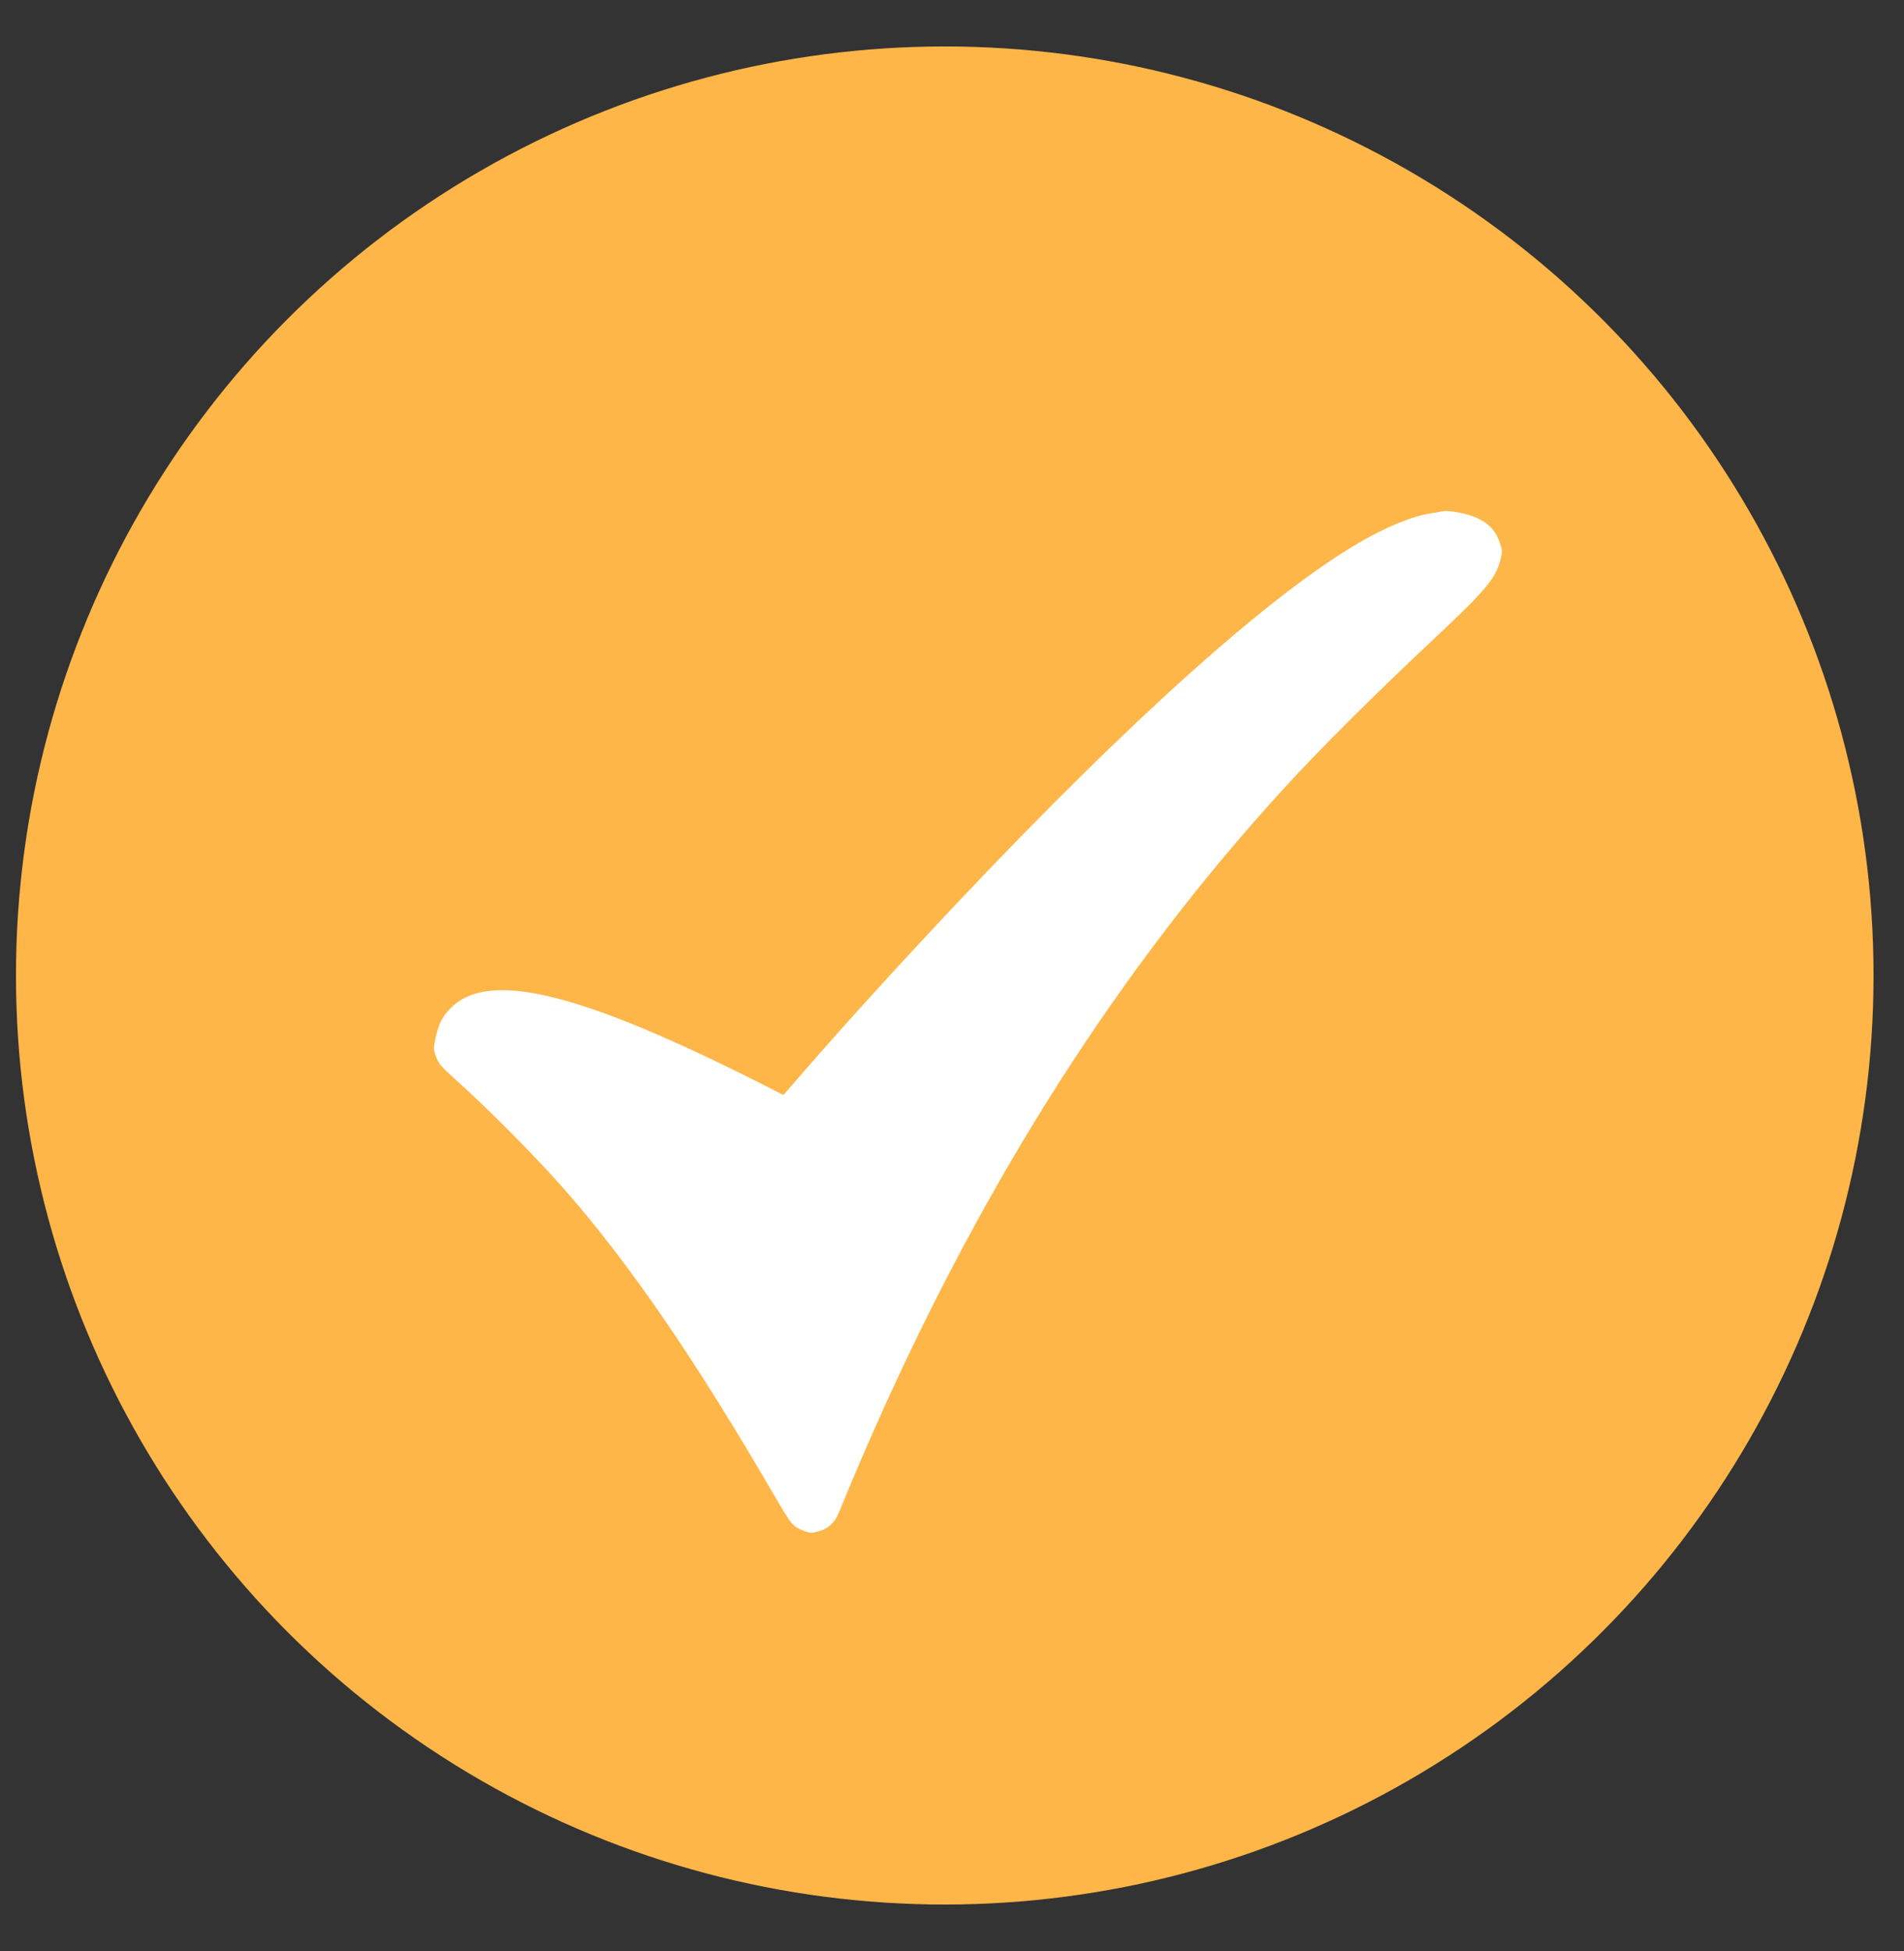
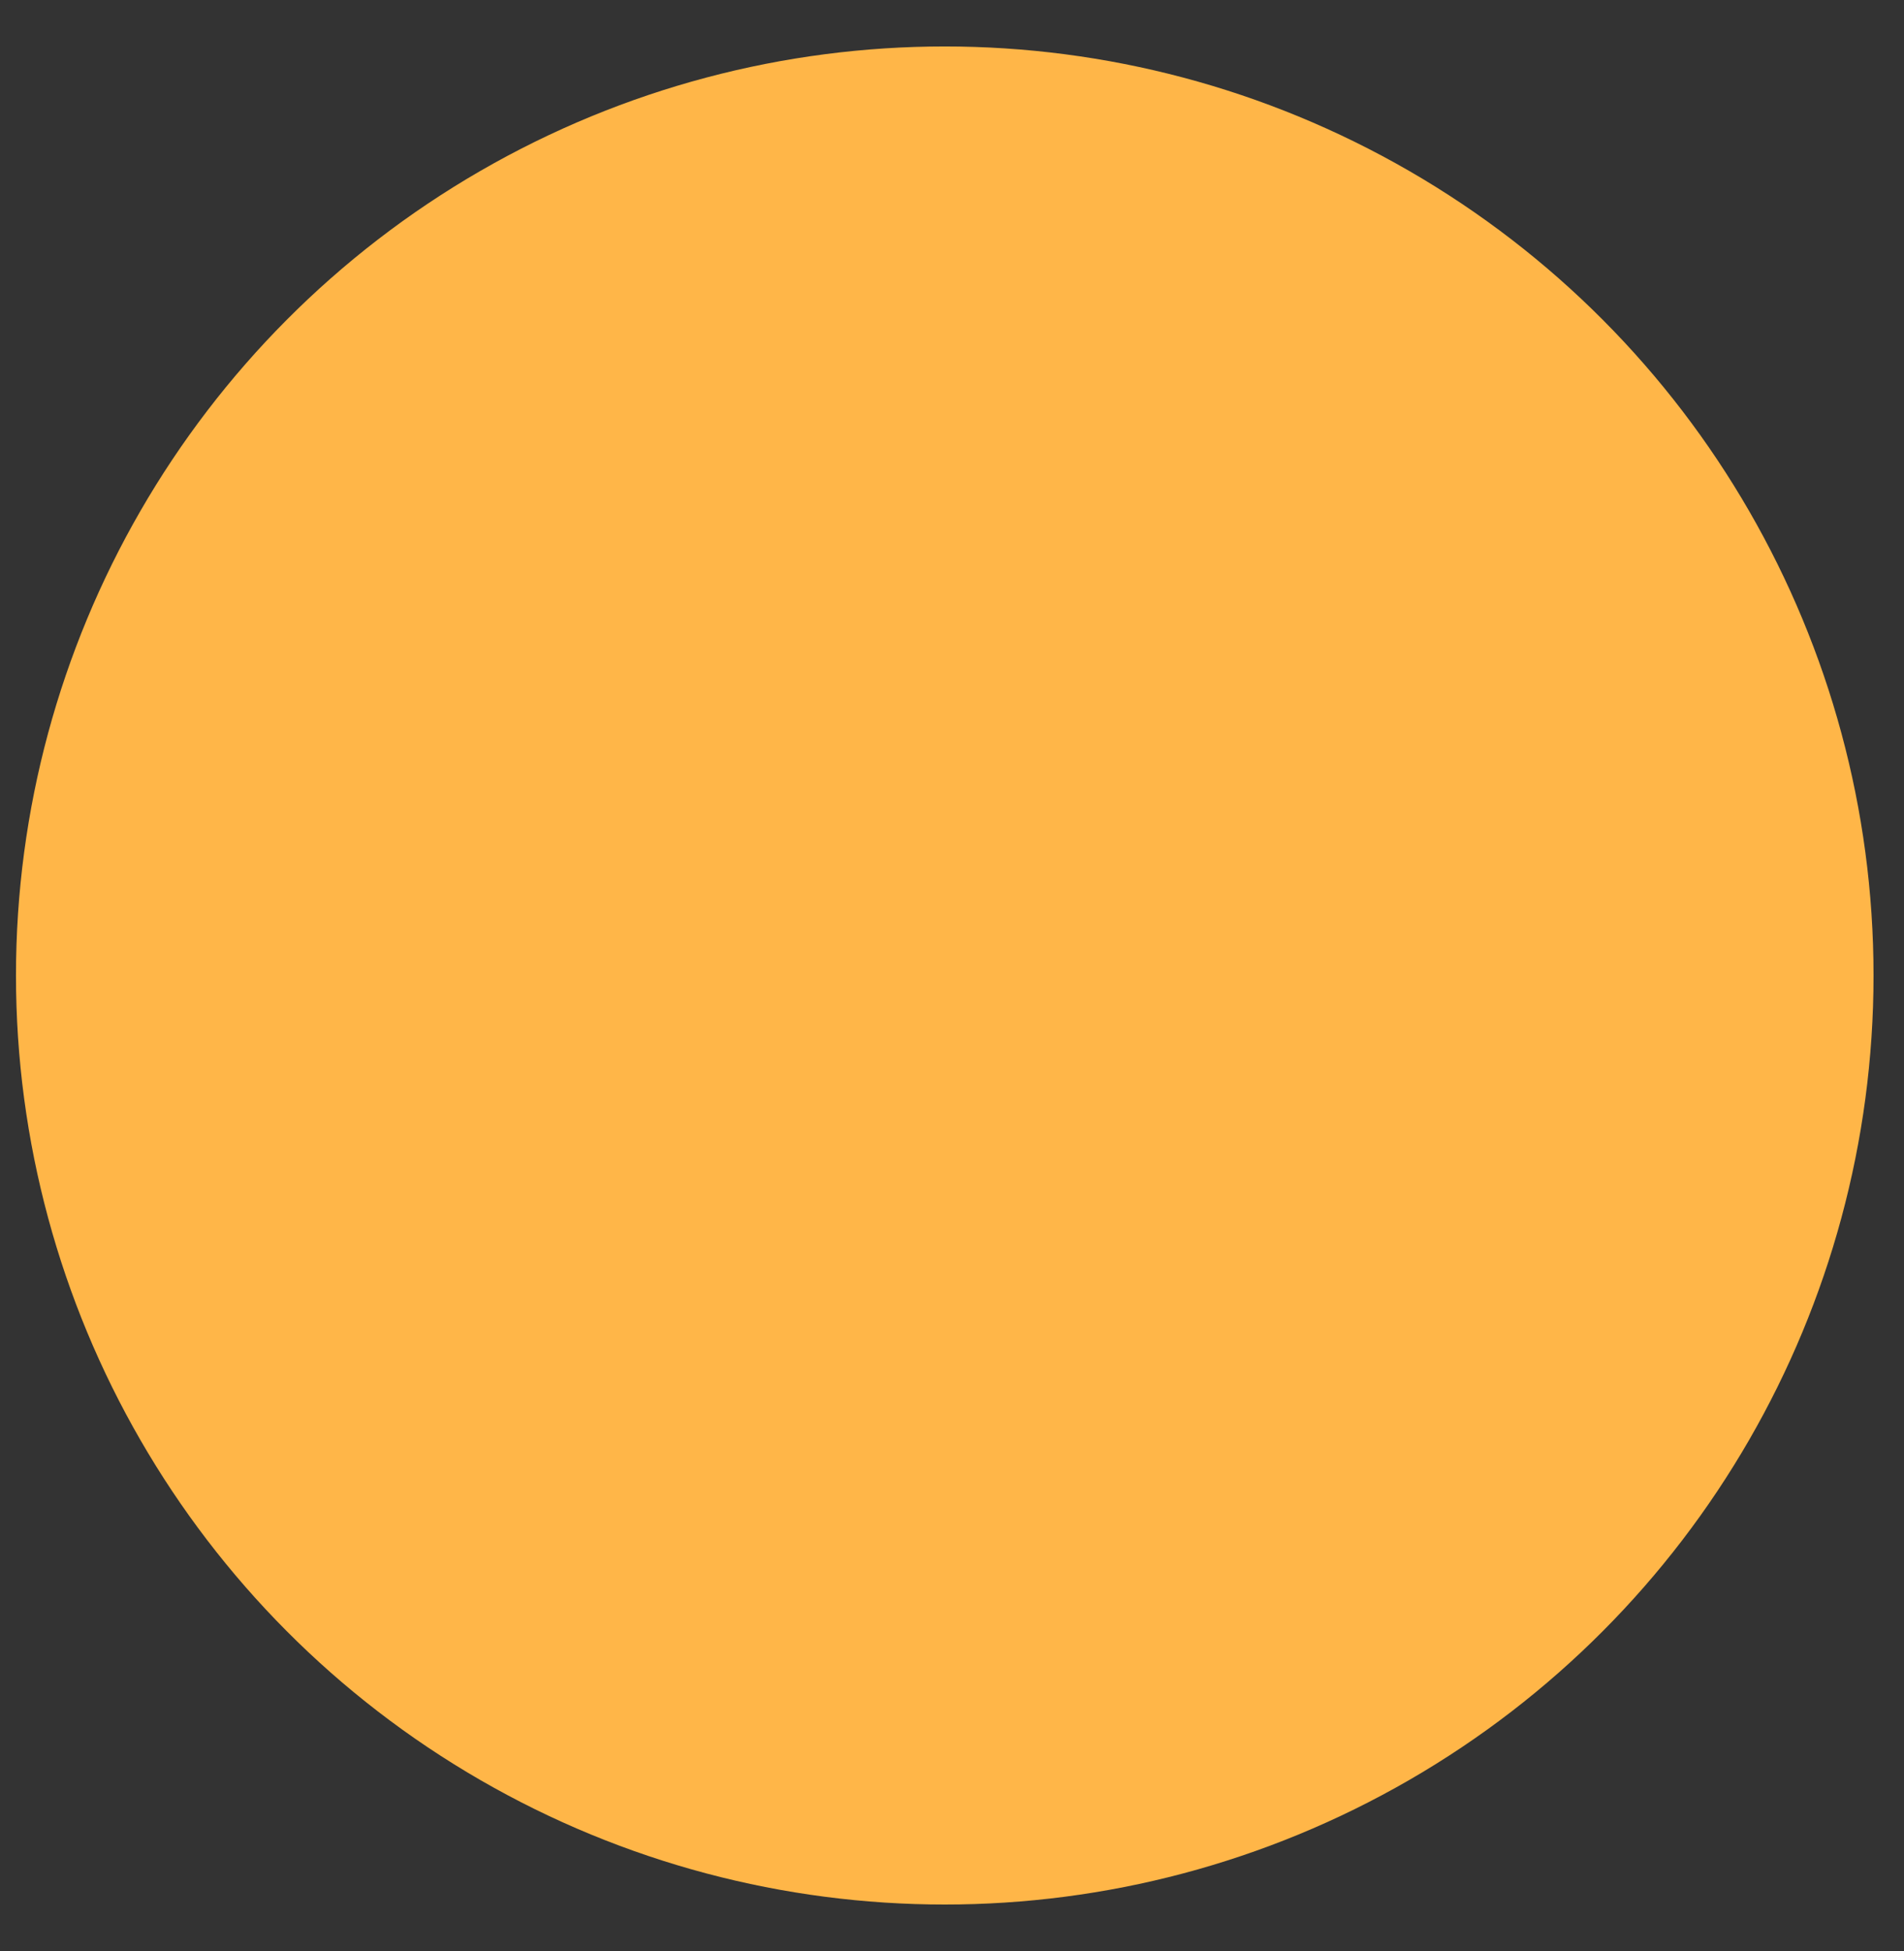
<svg xmlns="http://www.w3.org/2000/svg" width="41" height="42" viewBox="0 0 41 42" fill="none">
  <rect x="0" y="0" width="41" height="42" fill="#333333" stroke="none" />
  <circle cx="20.344" cy="21" r="20" fill="#FFB648" />
  <g clip-path="url(#clip0_2_174)">
-     <path d="M31.005 11.018C30.977 11.025 30.889 11.04 30.809 11.051C30.418 11.111 29.85 11.342 29.266 11.683C27.356 12.794 24.351 15.482 20.663 19.384C19.496 20.618 18.179 22.063 17.322 23.053C17.18 23.217 17.02 23.401 16.966 23.463L16.869 23.573L16.537 23.403C12.506 21.356 10.514 20.862 9.693 21.714C9.522 21.889 9.445 22.046 9.382 22.334C9.335 22.55 9.335 22.592 9.38 22.72C9.441 22.894 9.493 22.957 9.797 23.229C10.471 23.831 11.506 24.872 12.095 25.538C13.543 27.178 14.973 29.262 16.738 32.305C16.867 32.526 17.002 32.74 17.04 32.782C17.123 32.874 17.22 32.931 17.365 32.975C17.466 33.005 17.475 33.005 17.588 32.975C17.746 32.935 17.82 32.895 17.91 32.803C18 32.712 18.026 32.661 18.163 32.324C18.321 31.936 18.641 31.186 18.846 30.726C21.225 25.368 24.129 20.824 27.609 17.014C28.416 16.13 29.559 14.991 30.906 13.727C32.002 12.7 32.22 12.438 32.317 12.022C32.349 11.88 32.349 11.871 32.319 11.758C32.209 11.349 31.947 11.14 31.41 11.033C31.233 11 31.099 10.993 31.005 11.018Z" fill="white" />
-   </g>
+     </g>
  <defs>
    <clipPath id="clip0_2_174">
      <rect width="23" height="22" fill="white" transform="translate(9.344 11)" />
    </clipPath>
  </defs>
</svg>